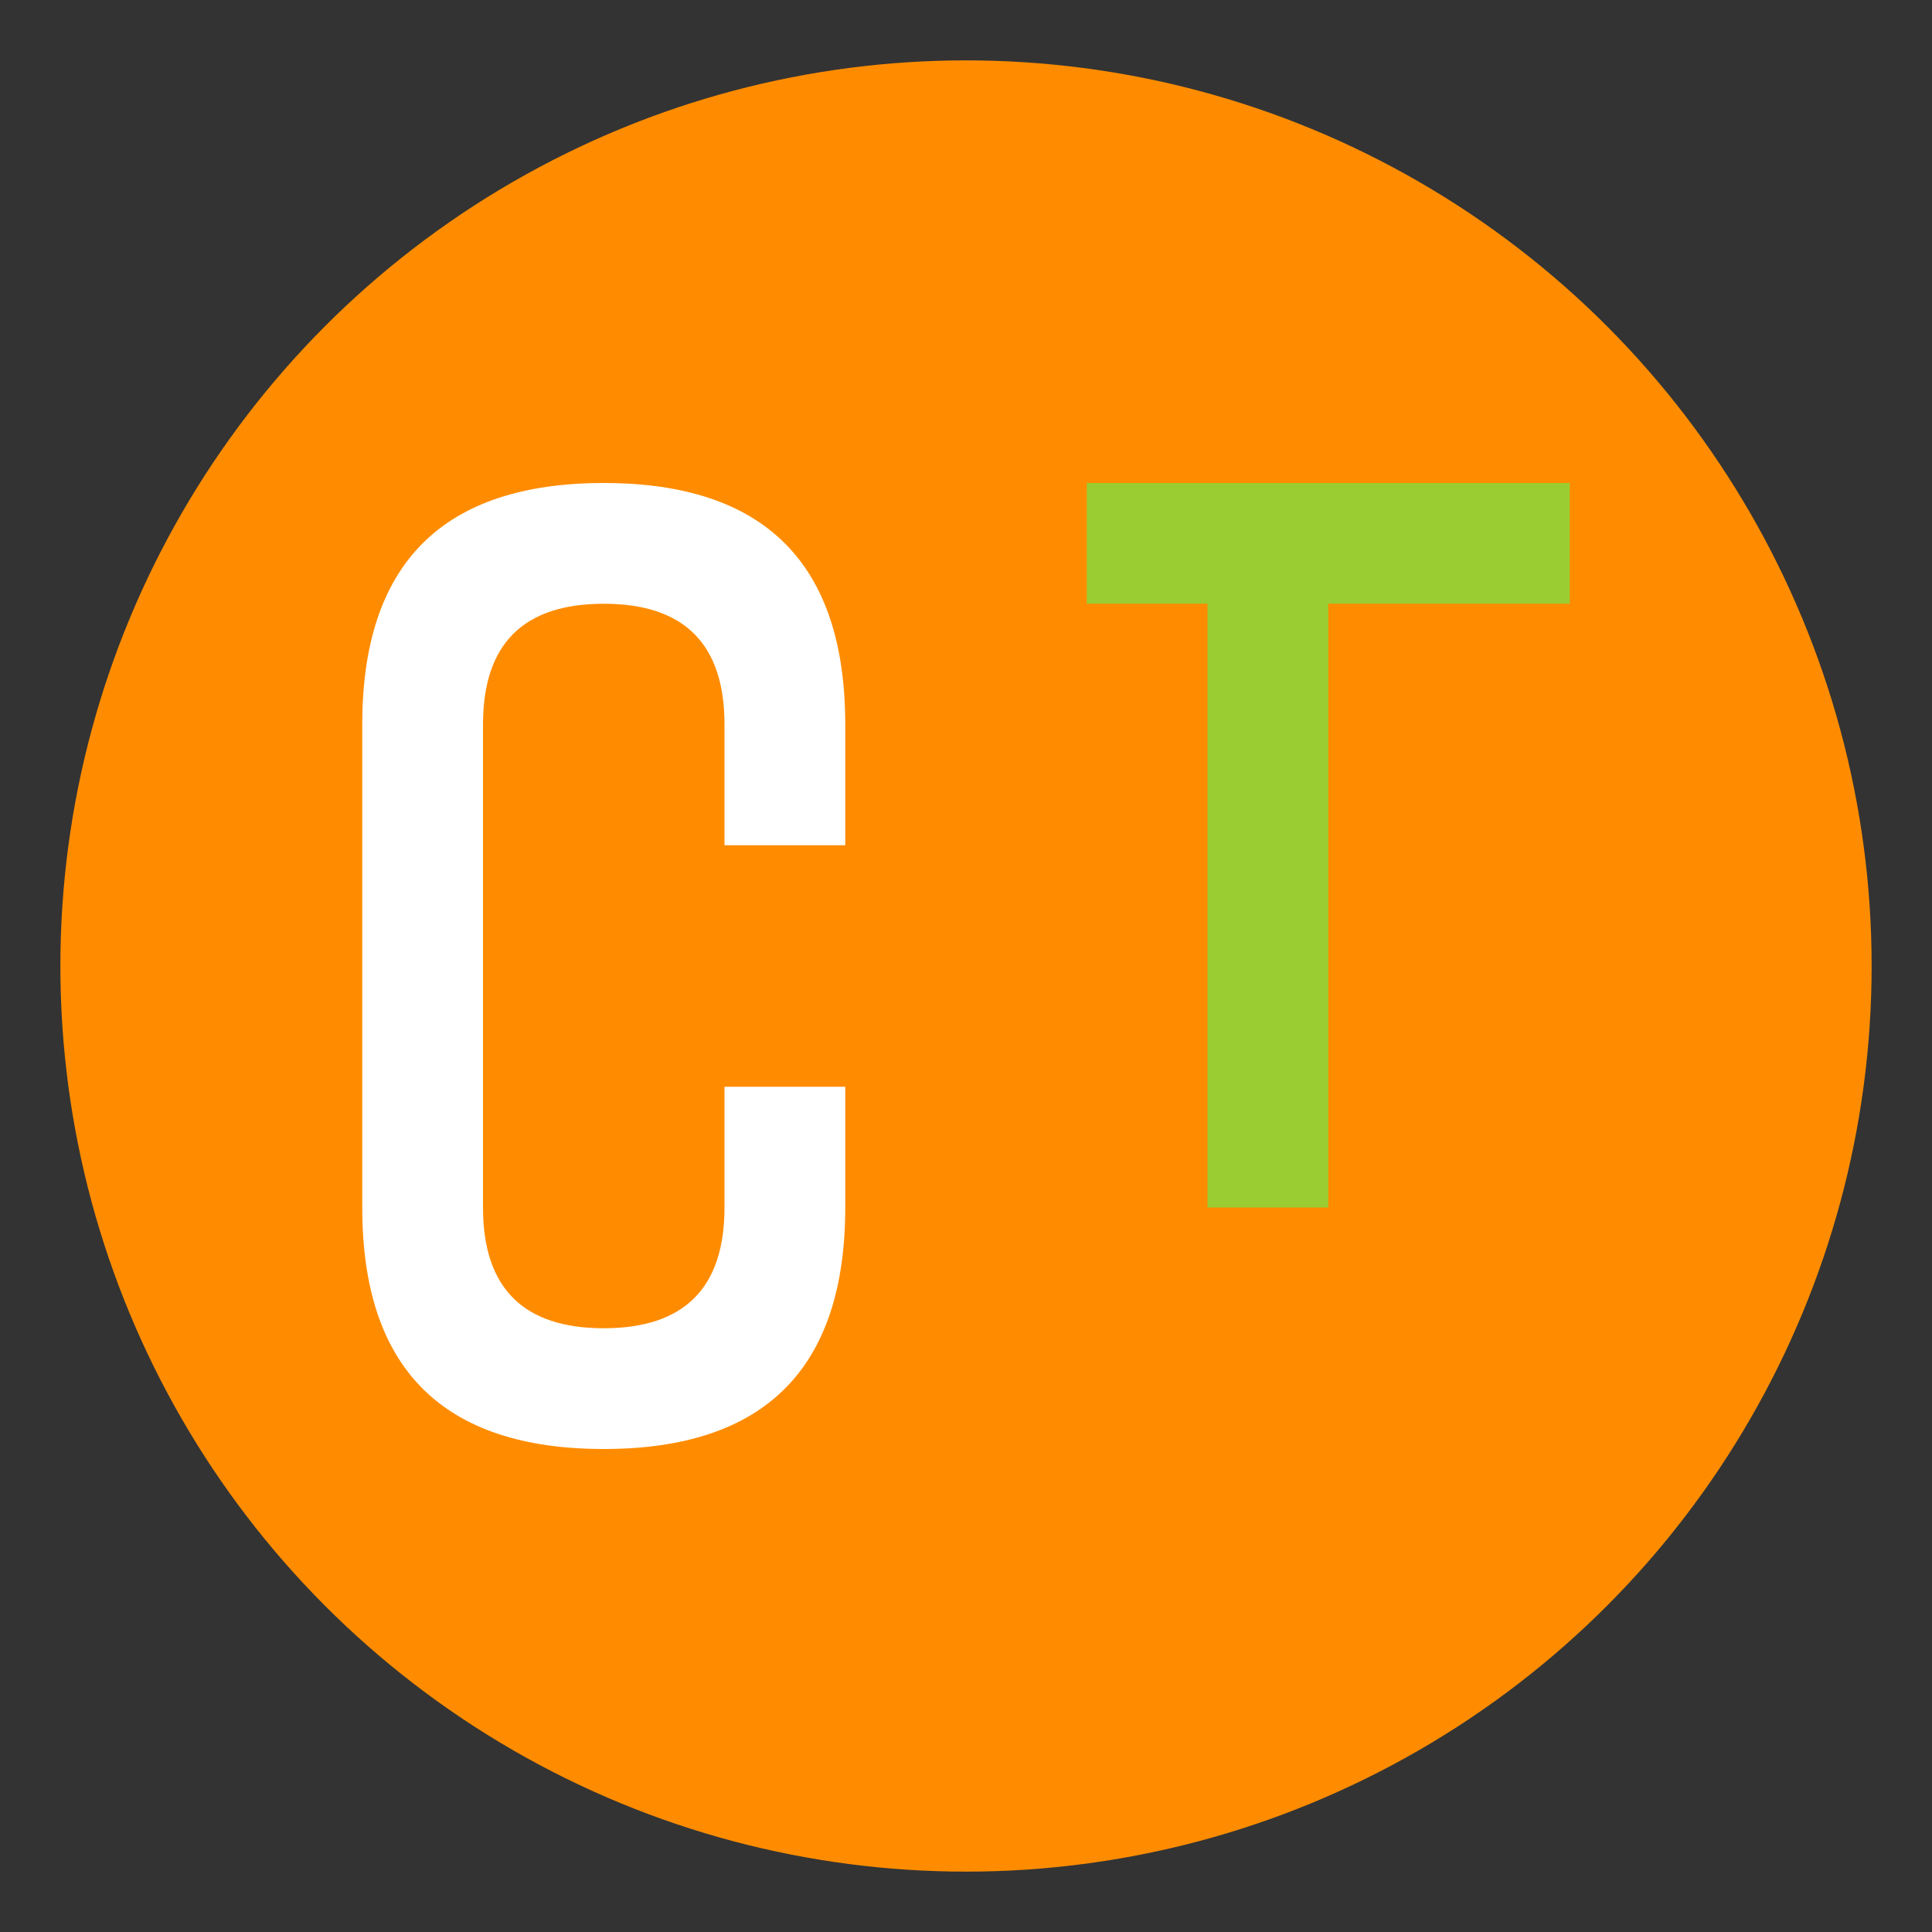
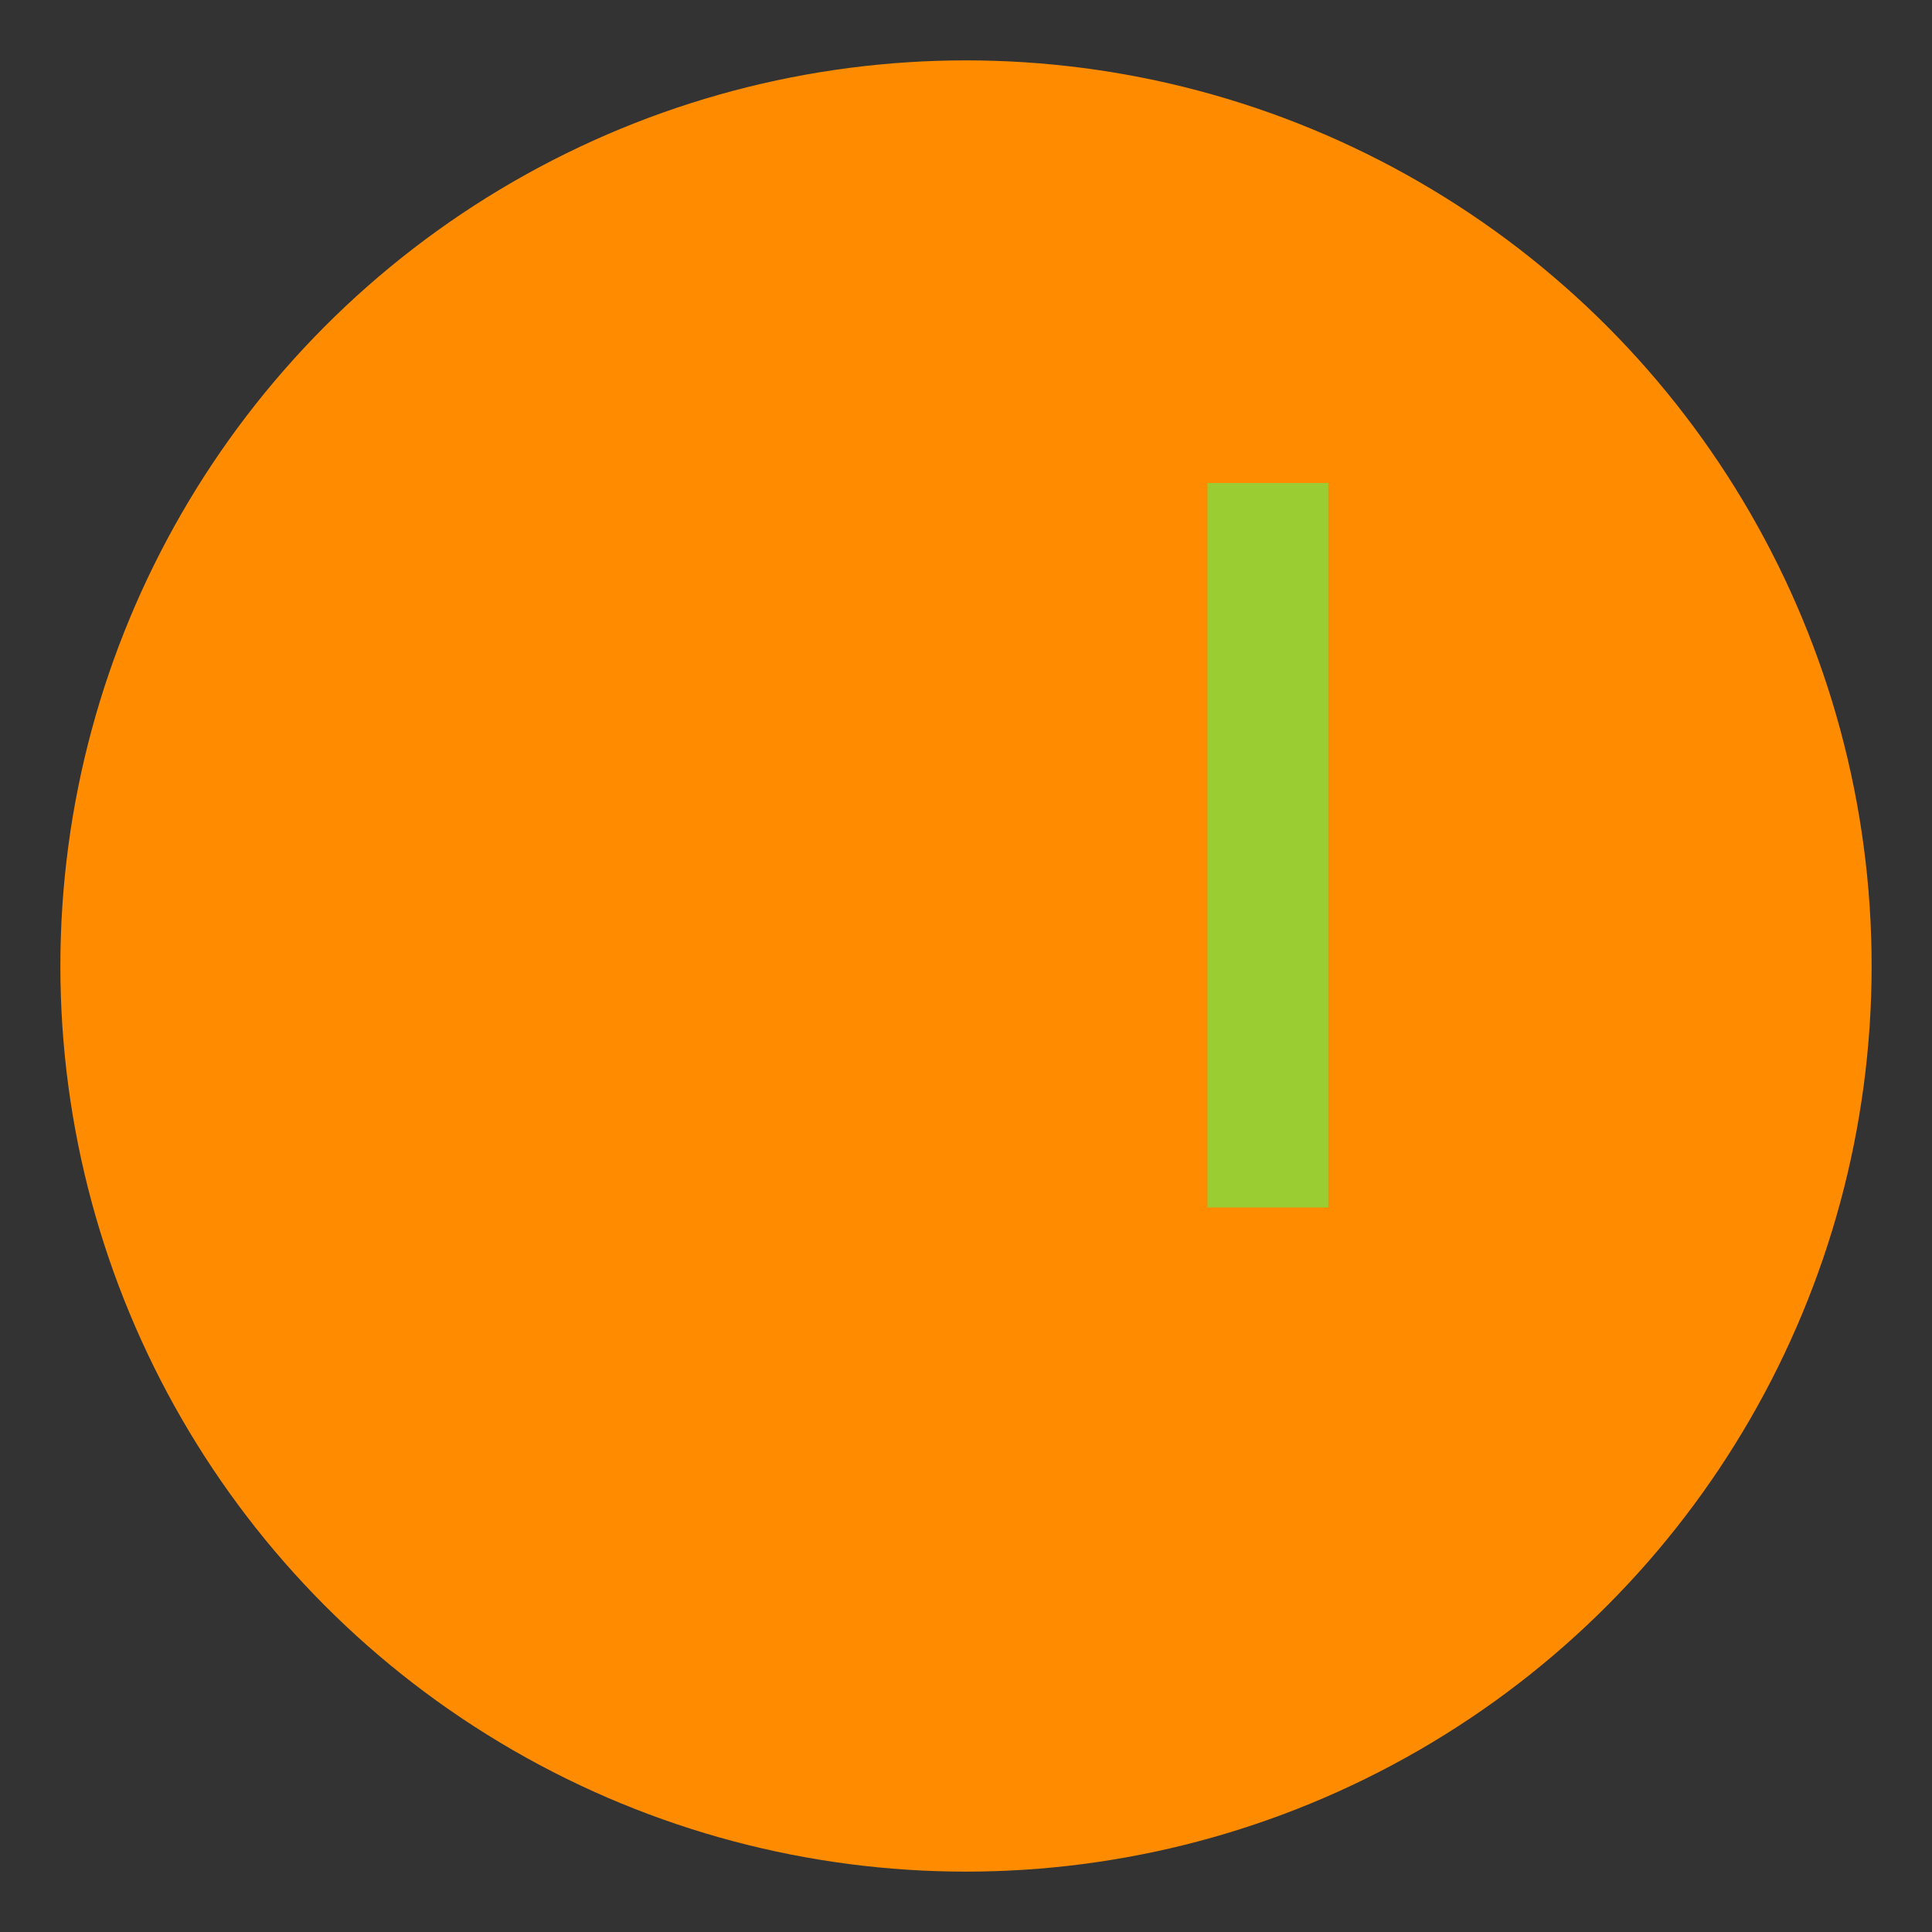
<svg xmlns="http://www.w3.org/2000/svg" width="32" height="32" viewBox="0 0 32 32" fill="none">
  <rect x="0" y="0" width="32" height="32" fill="#333333" stroke="none" />
  <circle cx="16" cy="16" r="15" fill="#FF8C00" />
-   <path d="M 6 12 Q 6 8 10 8 Q 14 8 14 12 L 14 14 L 12 14 L 12 12 Q 12 10 10 10 Q 8 10 8 12 L 8 20 Q 8 22 10 22 Q 12 22 12 20 L 12 18 L 14 18 L 14 20 Q 14 24 10 24 Q 6 24 6 20 L 6 12 Z" fill="white" />
-   <rect x="18" y="8" width="8" height="2" fill="#9ACD32" />
  <rect x="20" y="8" width="2" height="12" fill="#9ACD32" />
</svg>